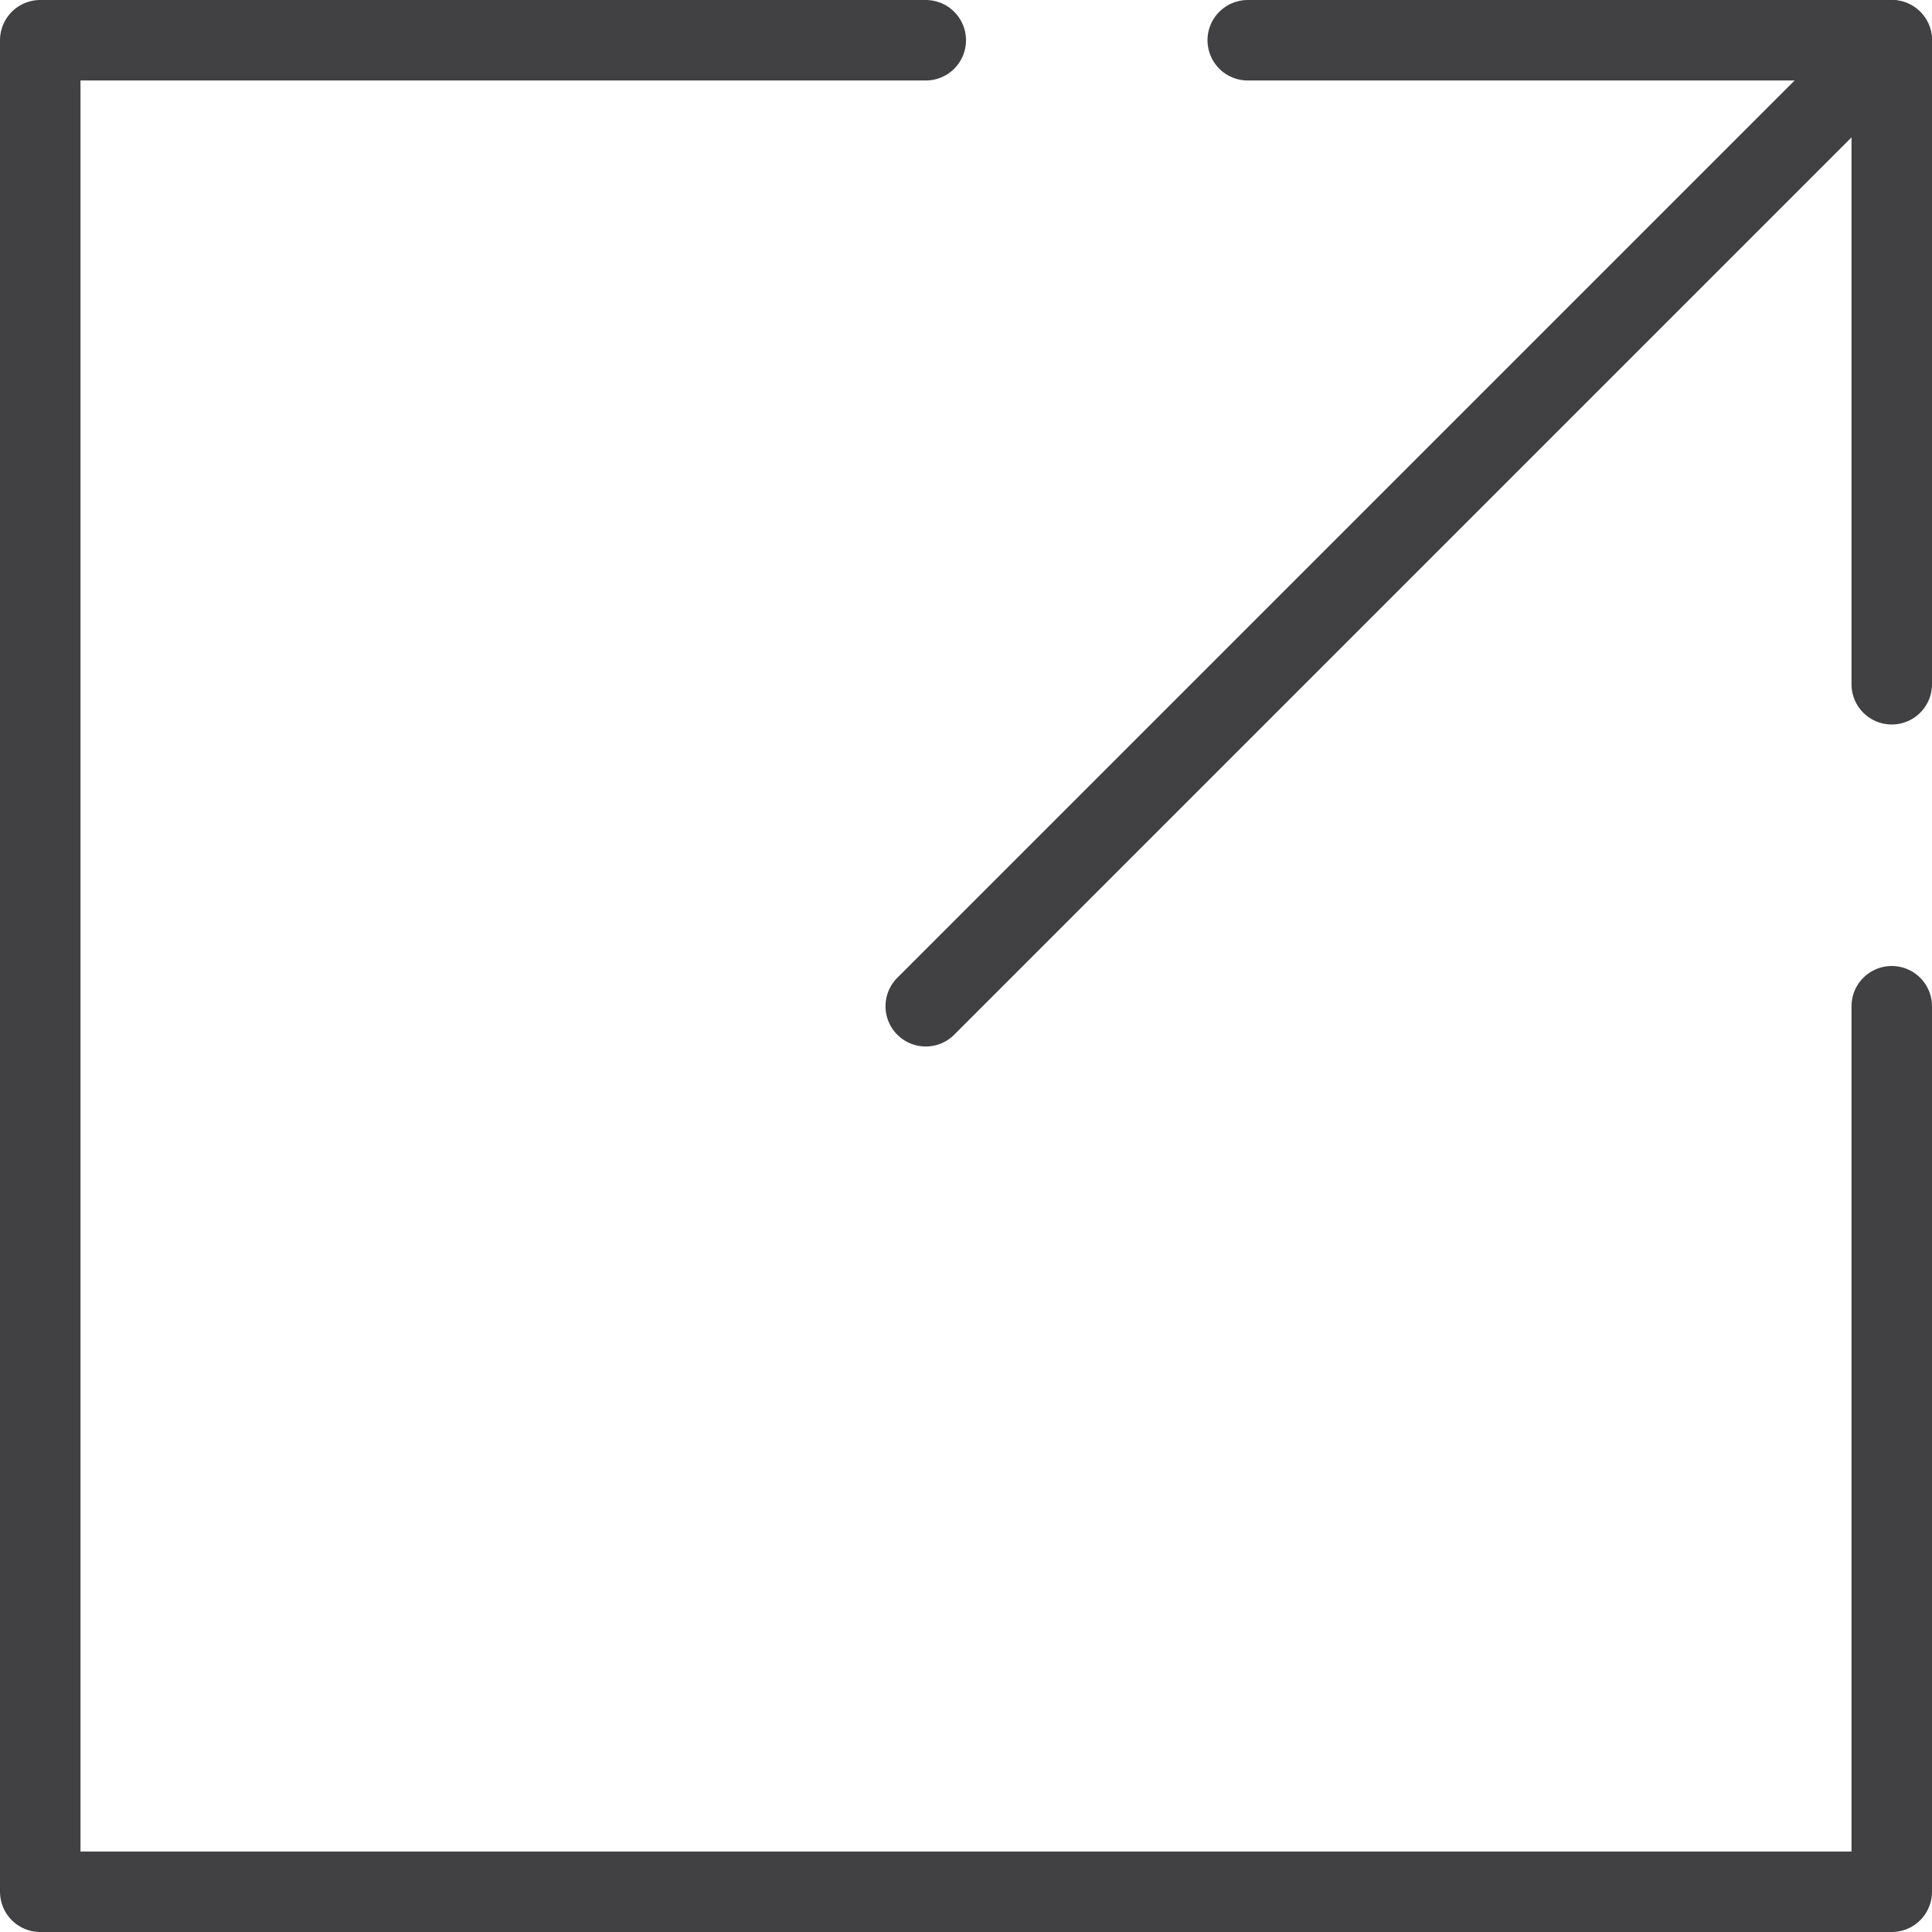
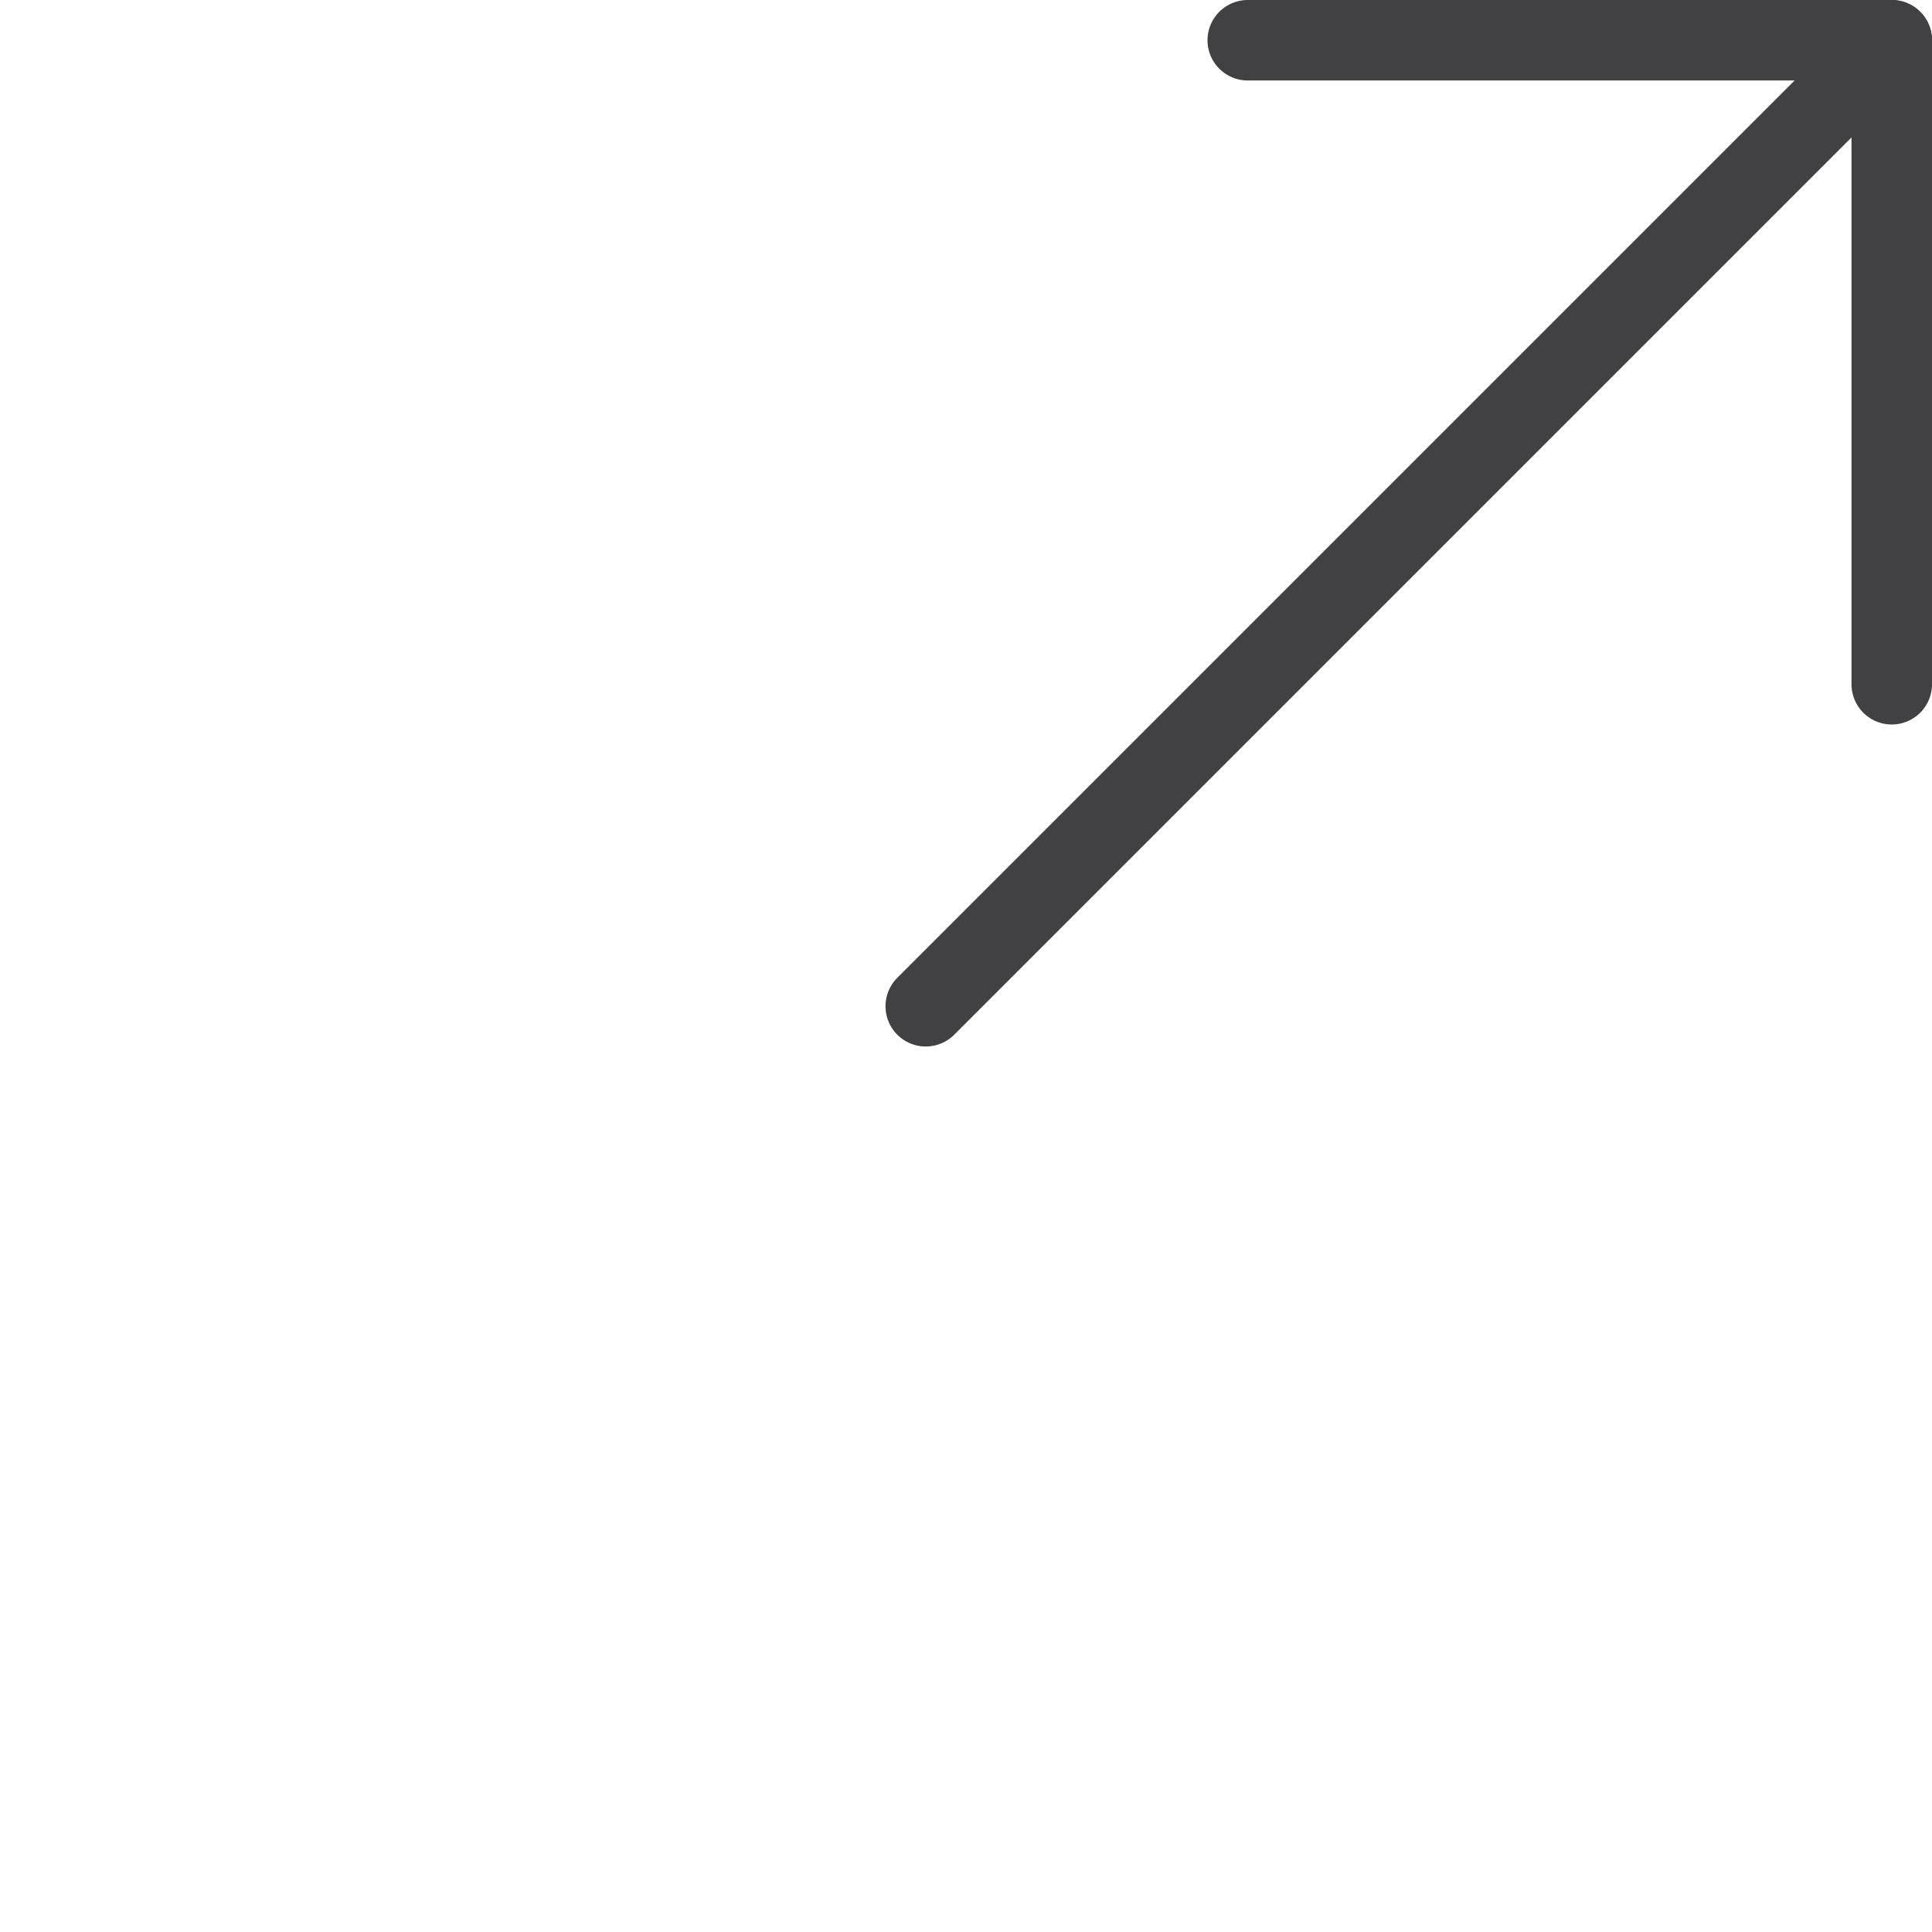
<svg xmlns="http://www.w3.org/2000/svg" id="_レイヤー_2" data-name="レイヤー_2" viewBox="0 0 48 48">
  <defs>
    <style>
      .cls-1 {
        fill: none;
        stroke: #414043;
        stroke-linecap: round;
        stroke-linejoin: round;
        stroke-width: 2px;
      }
    </style>
  </defs>
  <g id="ICONS">
    <g>
-       <polyline class="cls-1" points="47 25 47 47 1 47 1 1 23 1" />
      <polyline class="cls-1" points="31 1 47 1 47 17" />
      <line class="cls-1" x1="47" y1="1" x2="23" y2="25" />
    </g>
  </g>
</svg>